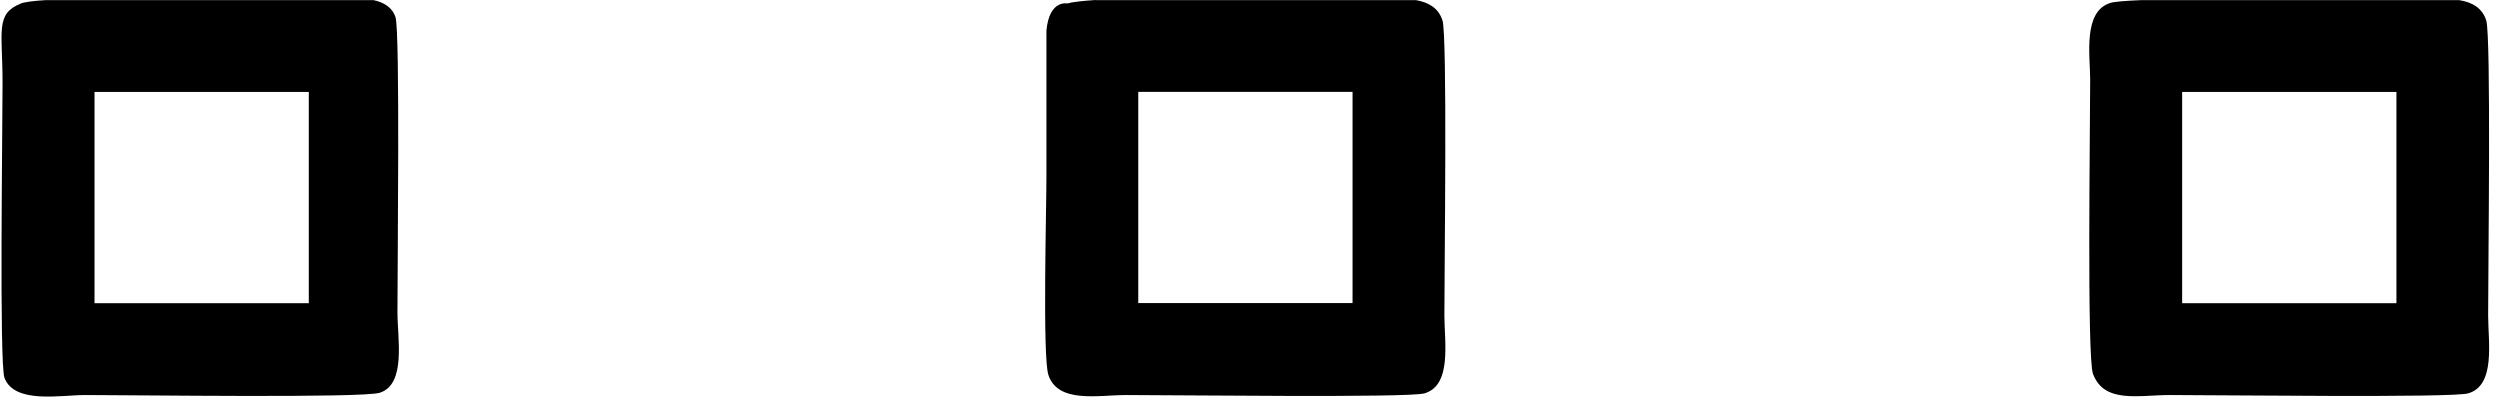
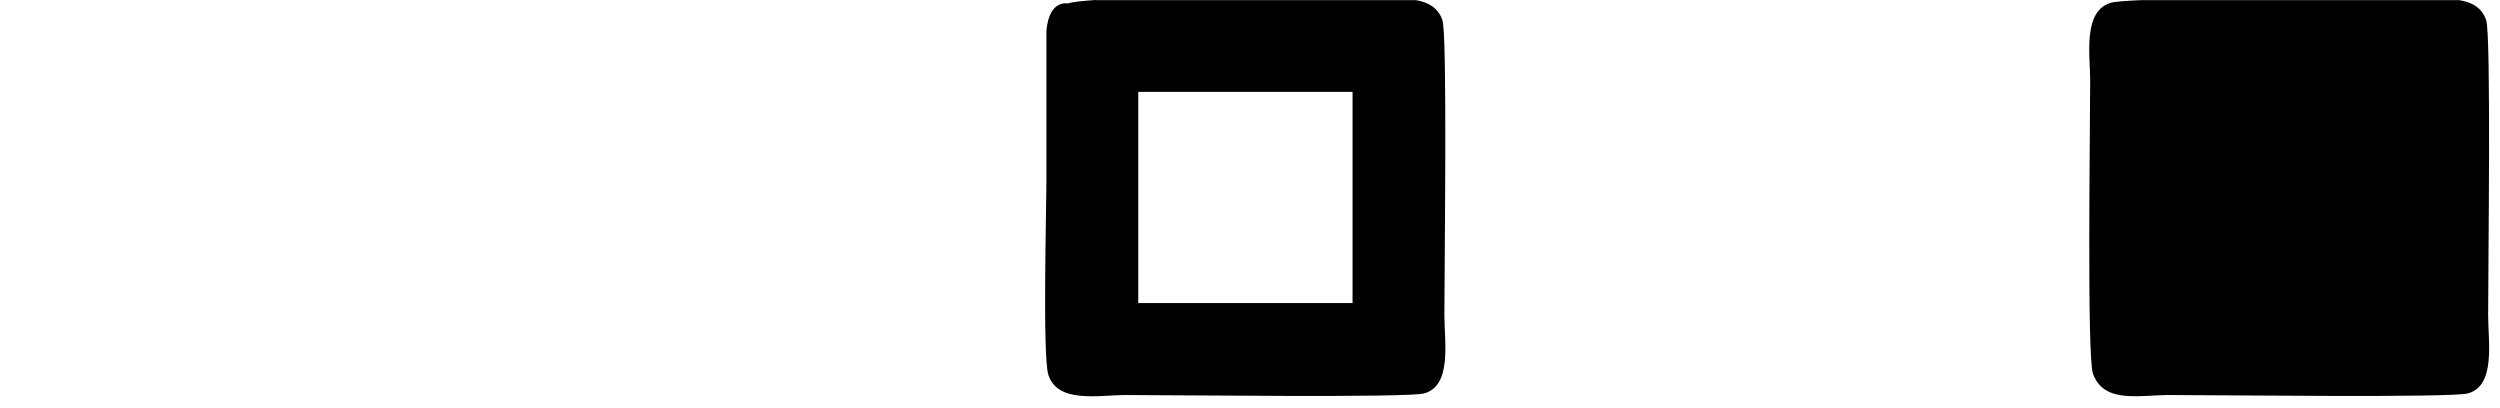
<svg xmlns="http://www.w3.org/2000/svg" width="196" height="32" viewBox="0 0 196 32" fill="none">
  <path fill-rule="evenodd" clip-rule="evenodd" d="M85.89 0.01H111.02C111.98 0.18 112.77 0.61 113.09 1.6C113.48 2.84 113.24 20.86 113.24 24.73C113.24 26.79 113.85 30.22 111.67 30.84C110.41 31.2 92.17 30.97 88.28 30.97C86.14 30.97 82.92 31.66 82.19 29.38C81.73 27.94 82.04 16.42 82.04 13.93V2.41C82.26 -0.06 83.69 0.28 83.69 0.27C84.09 0.15 84.86 0.07 85.89 0M89.24 7.2H106.04V23.76H89.24V7.21V7.2Z" fill="black" />
-   <path fill-rule="evenodd" clip-rule="evenodd" d="M167.89 0.01H192.8C193.79 0.17 194.6 0.6 194.92 1.6C195.31 2.83 195.07 20.86 195.07 24.73C195.07 26.79 195.68 30.22 193.5 30.84C192.24 31.2 174 30.97 170.11 30.97C167.67 30.97 164.97 31.66 164.09 29.31C163.61 28.03 163.87 10.12 163.87 6.25C163.87 4.38 163.28 0.9 165.45 0.23C165.77 0.13 166.65 0.06 167.89 0.01ZM171.08 7.21H187.88V23.77H171.08V7.21Z" fill="black" />
-   <path fill-rule="evenodd" clip-rule="evenodd" d="M3.55 0.01H29.29C30.11 0.19 30.76 0.58 31.01 1.36C31.37 2.51 31.16 20.7 31.16 24.49C31.16 26.54 31.86 30.11 29.78 30.79C28.46 31.22 10.6 30.97 6.68 30.97C4.75 30.97 1.13 31.69 0.35 29.62C-0.06 28.52 0.2 10.27 0.2 6.49C0.2 2.45 -0.39 1.1 1.62 0.28C1.91 0.16 2.6 0.07 3.56 0.01M7.41 7.21H24.21V23.77H7.41V7.21Z" fill="black" />
+   <path fill-rule="evenodd" clip-rule="evenodd" d="M167.89 0.01H192.8C193.79 0.17 194.6 0.6 194.92 1.6C195.31 2.83 195.07 20.86 195.07 24.73C195.07 26.79 195.68 30.22 193.5 30.84C192.24 31.2 174 30.97 170.11 30.97C167.67 30.97 164.97 31.66 164.09 29.31C163.61 28.03 163.87 10.12 163.87 6.25C163.87 4.38 163.28 0.9 165.45 0.23C165.77 0.13 166.65 0.06 167.89 0.01ZM171.08 7.21H187.88V23.77V7.21Z" fill="black" />
</svg>